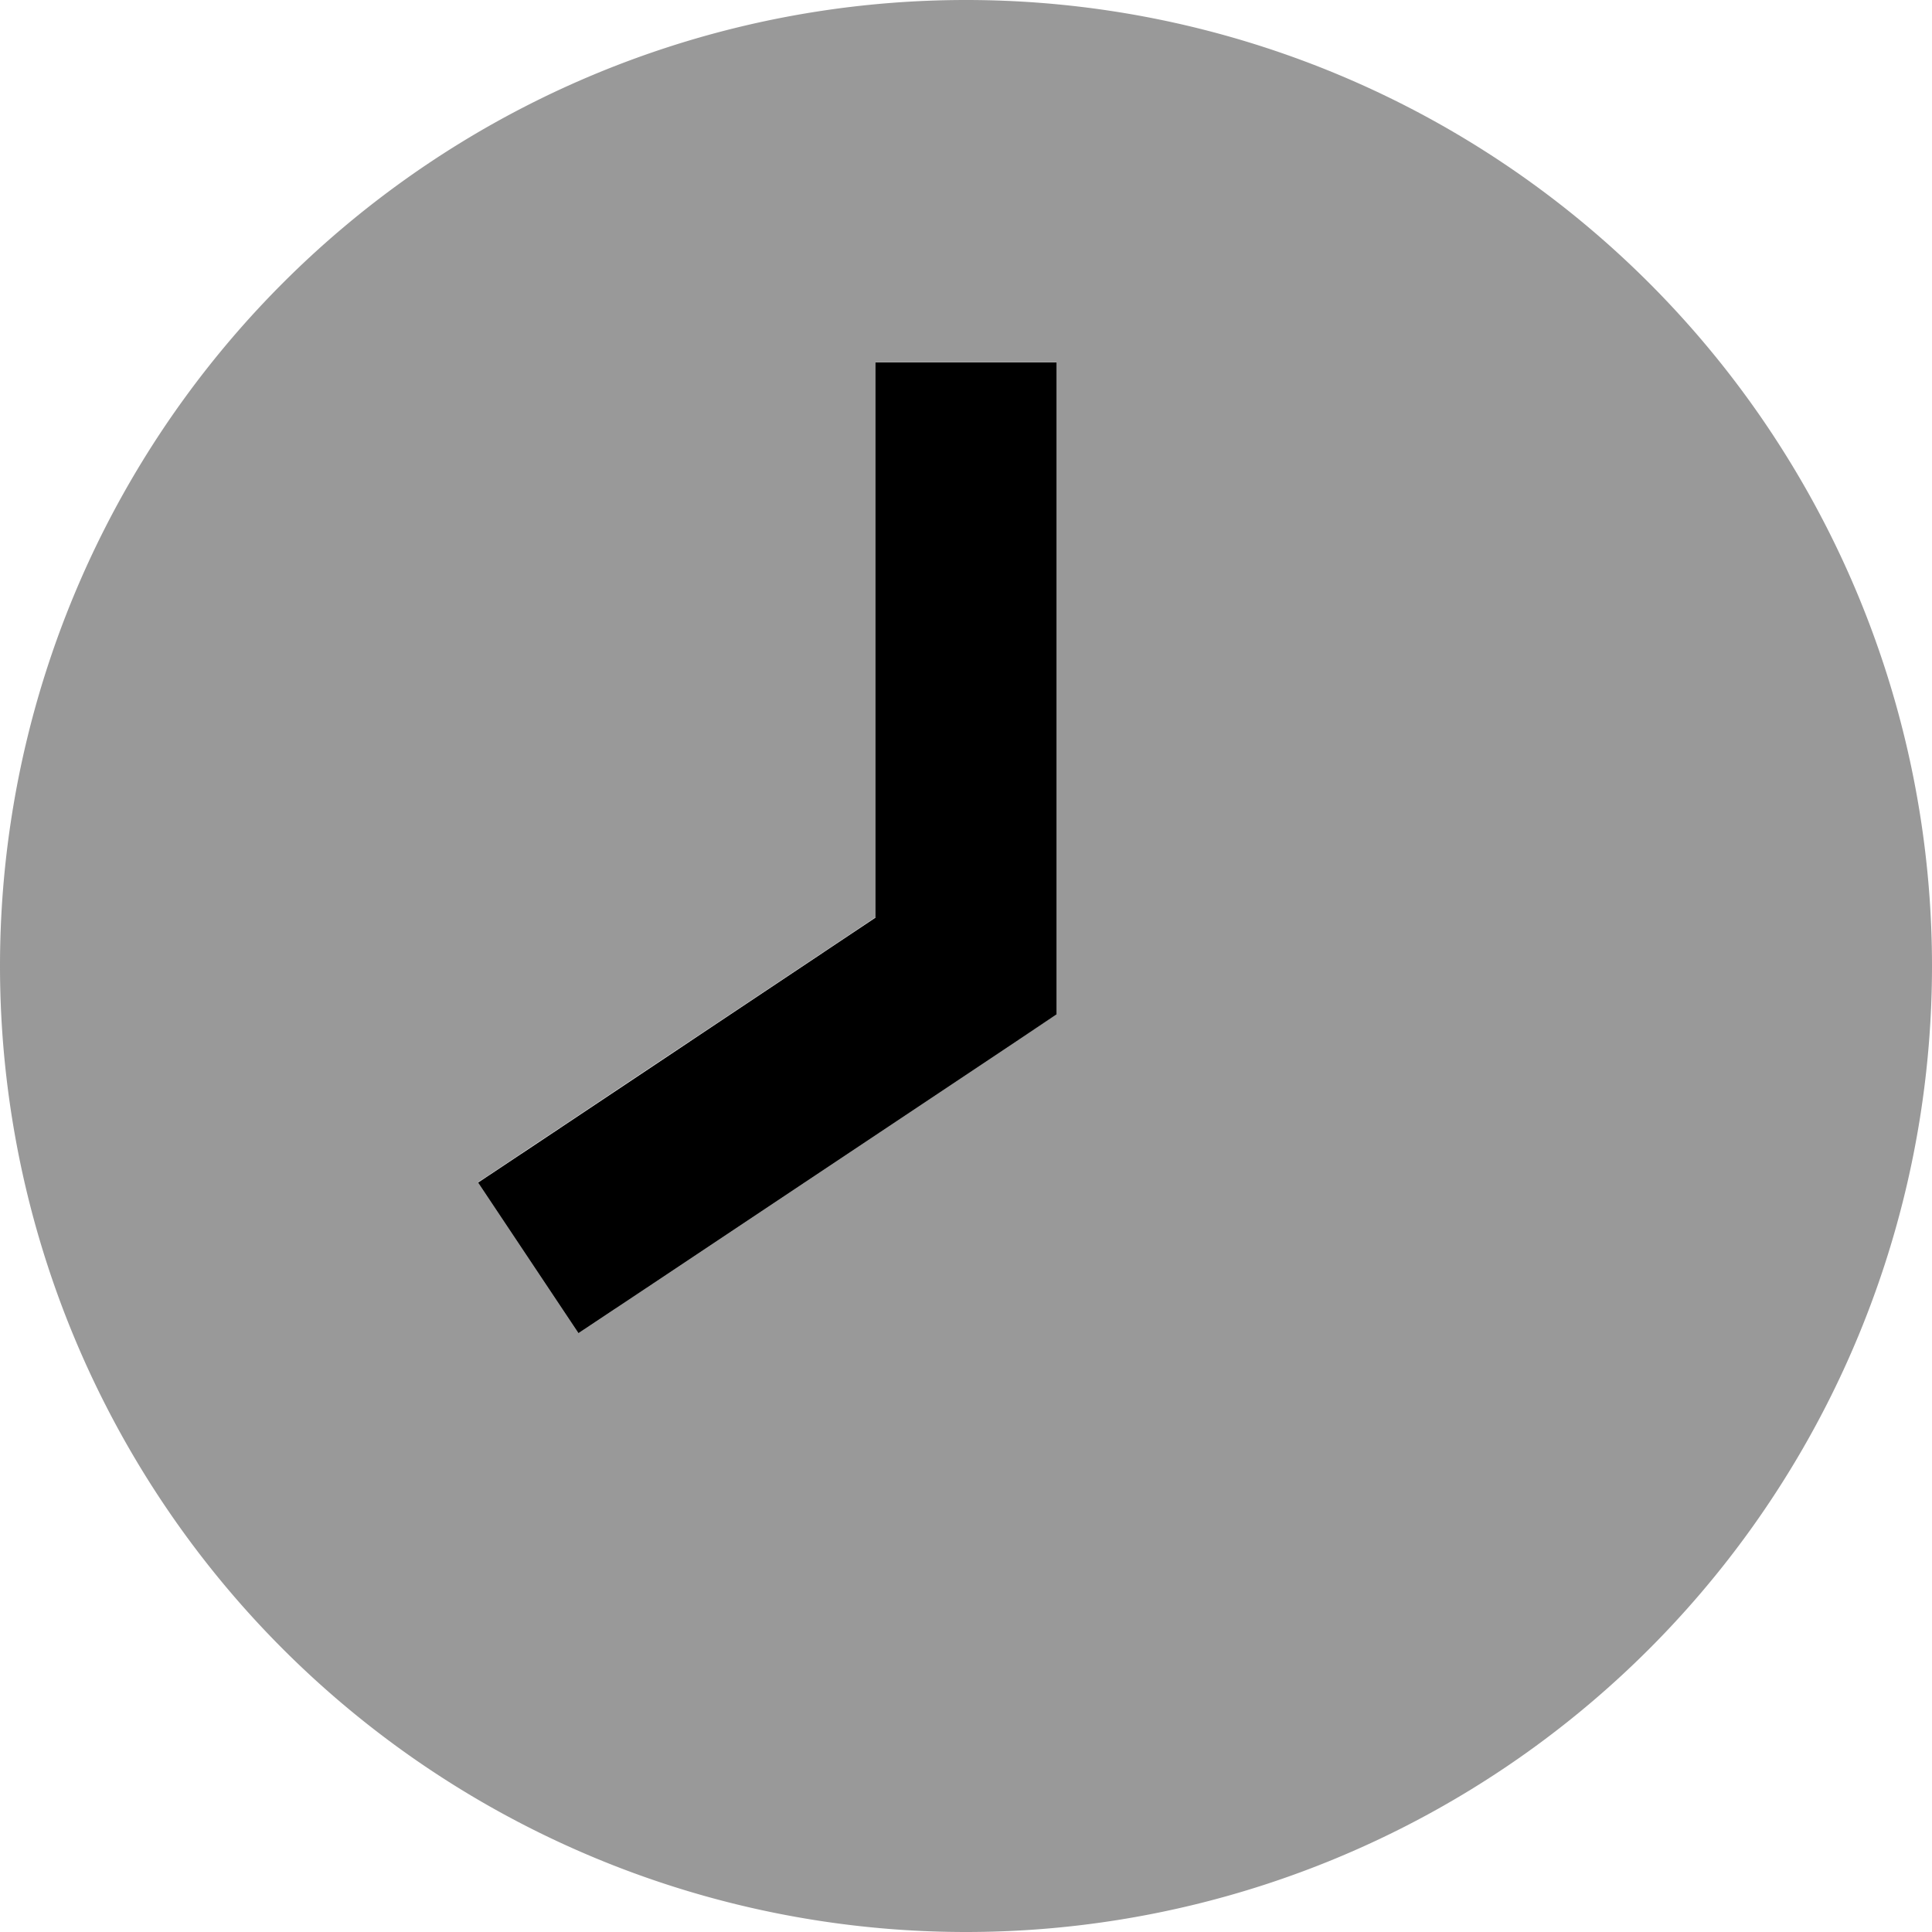
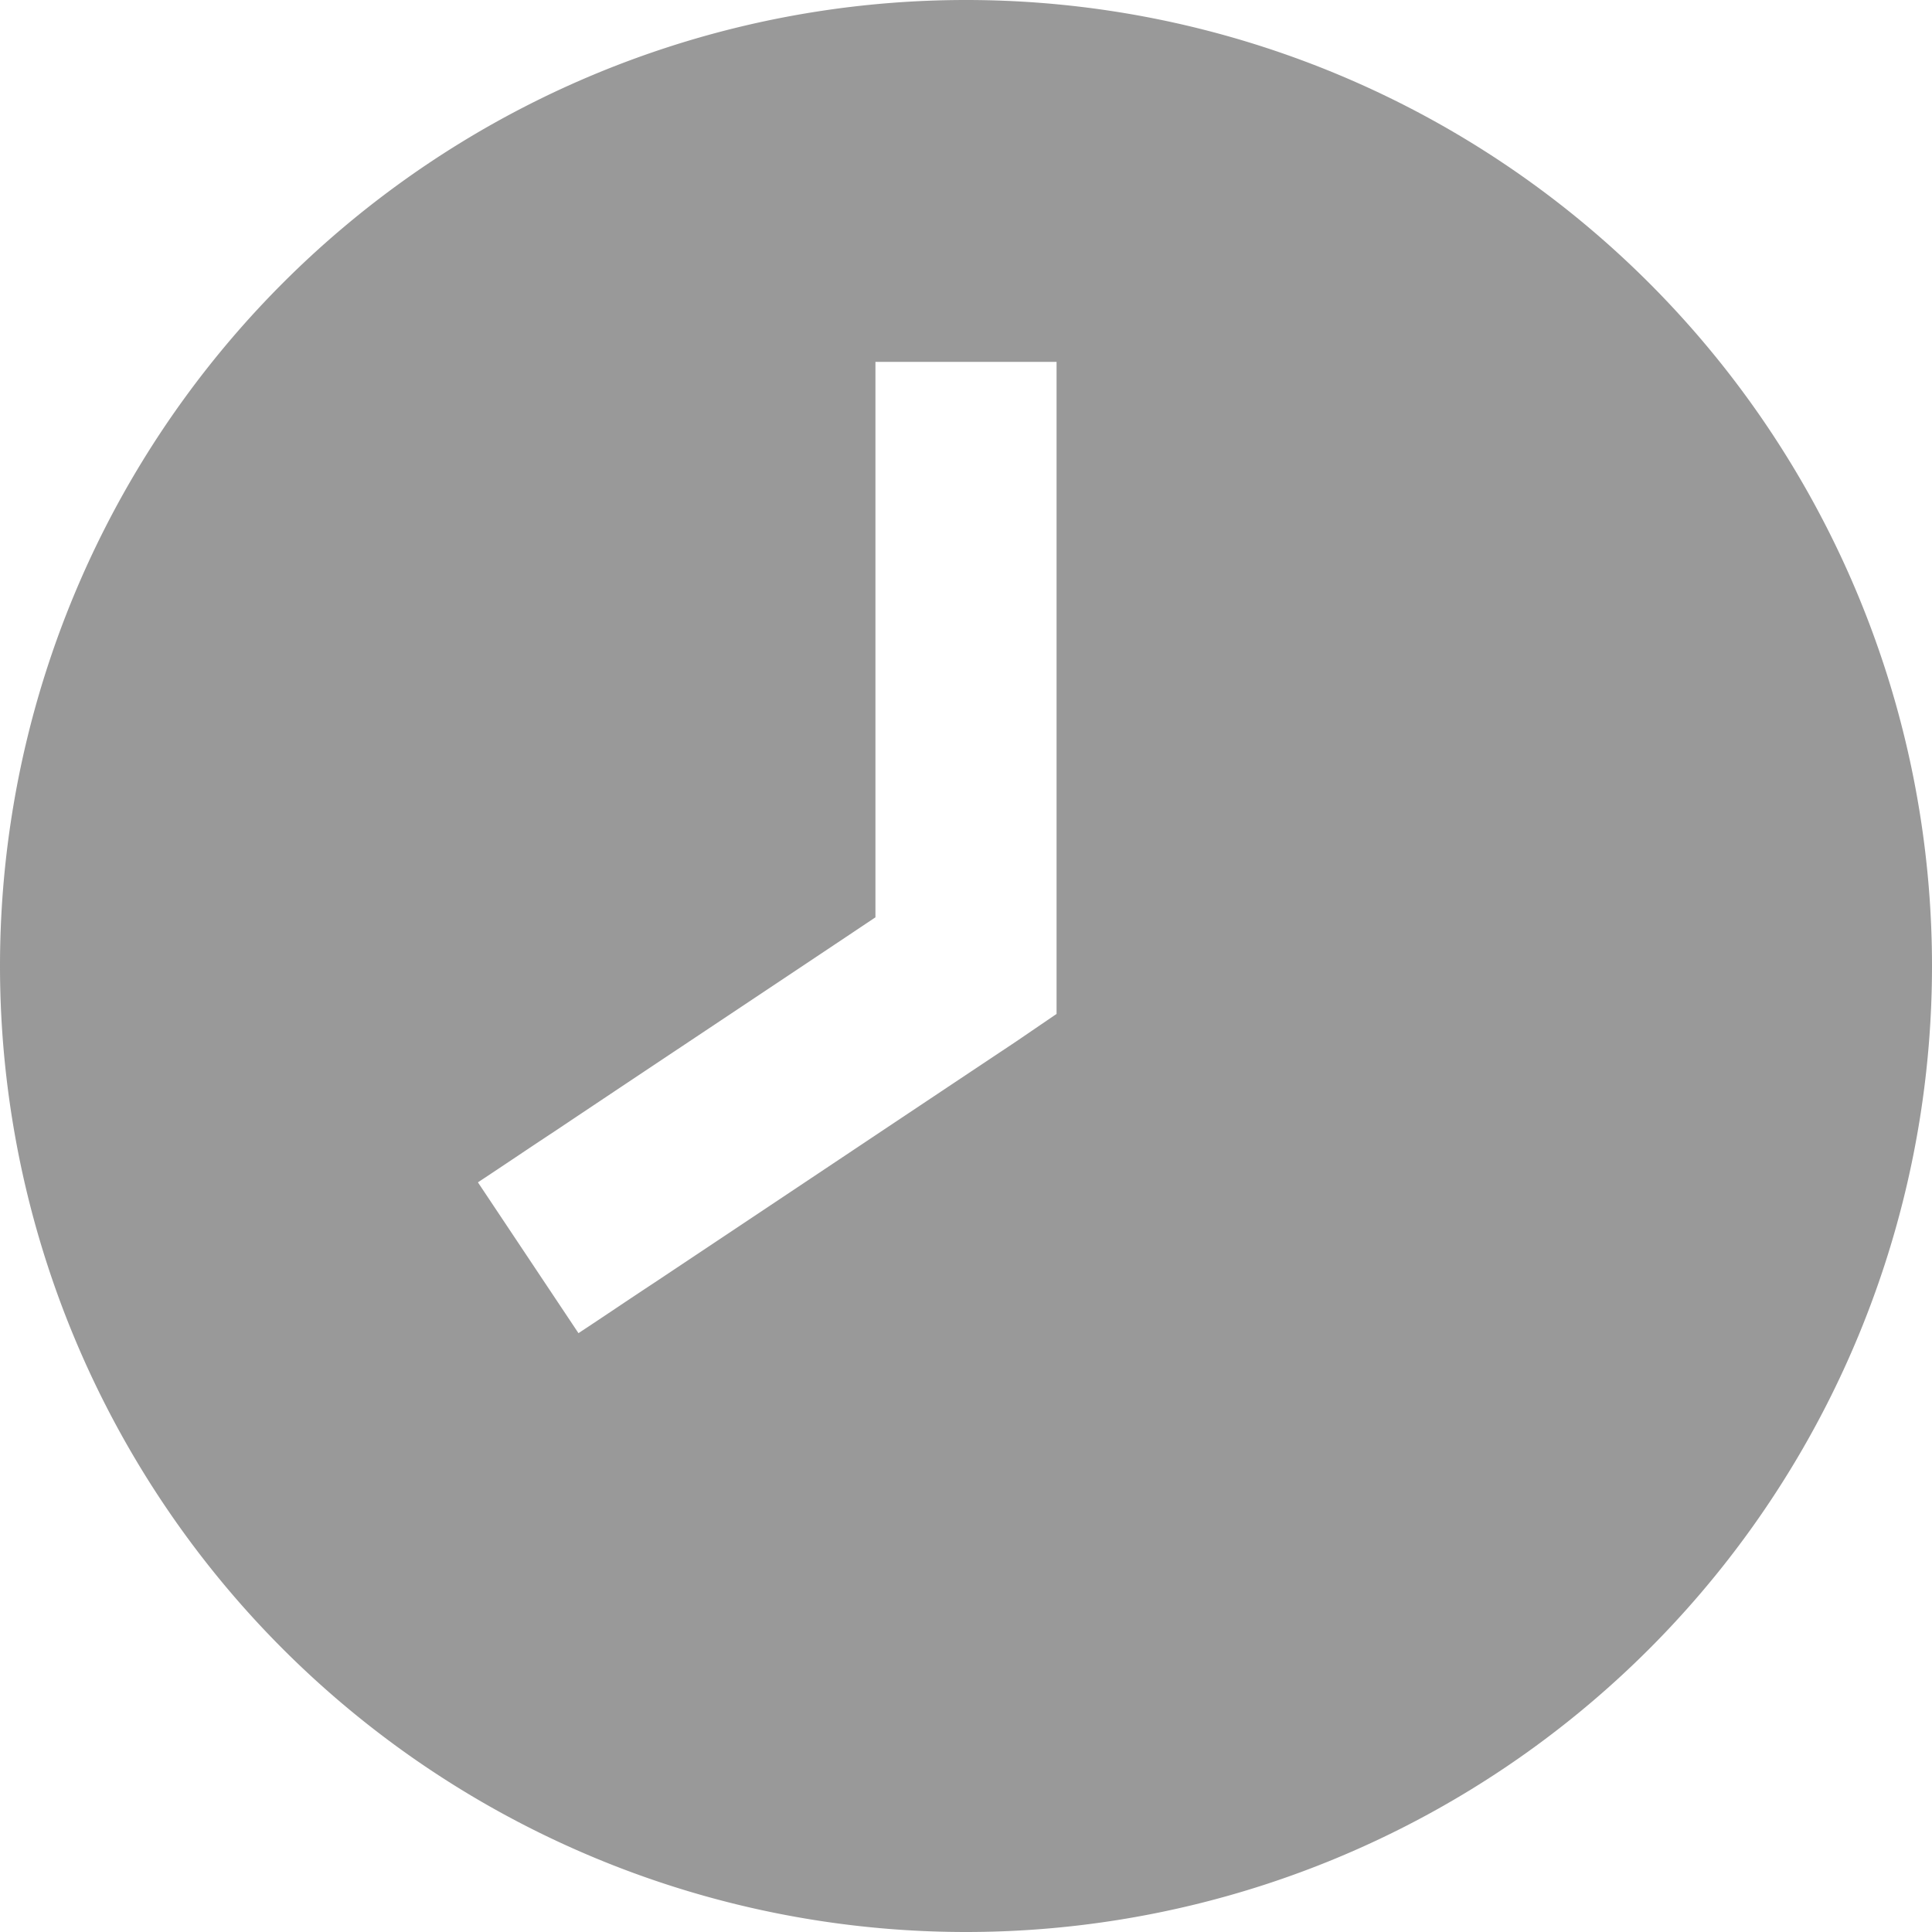
<svg xmlns="http://www.w3.org/2000/svg" viewBox="0 0 512 512">
  <defs>
    <style>.fa-secondary{opacity:.4}</style>
  </defs>
  <path class="fa-secondary" d="M0 256a256 256 0 1 0 512 0A256 256 0 1 0 0 256zm126.7 57.3c6.7-4.4 13.3-8.9 20-13.3c28.4-19 56.9-37.9 85.3-56.9c0-41.1 0-82.1 0-123.2c0-8 0-16 0-24l48 0c0 8 0 16 0 24c0 45.3 0 90.7 0 136c0 4.3 0 8.6 0 12.8L269.3 276c-32 21.3-64 42.7-96 64c-6.7 4.4-13.3 8.9-20 13.3l-26.6-39.9z" />
-   <path class="fa-primary" d="M280 96l0 24 0 136 0 12.8L269.3 276l-96 64-20 13.3-26.6-39.9 20-13.3L232 243.2 232 120l0-24 48 0z" />
</svg>